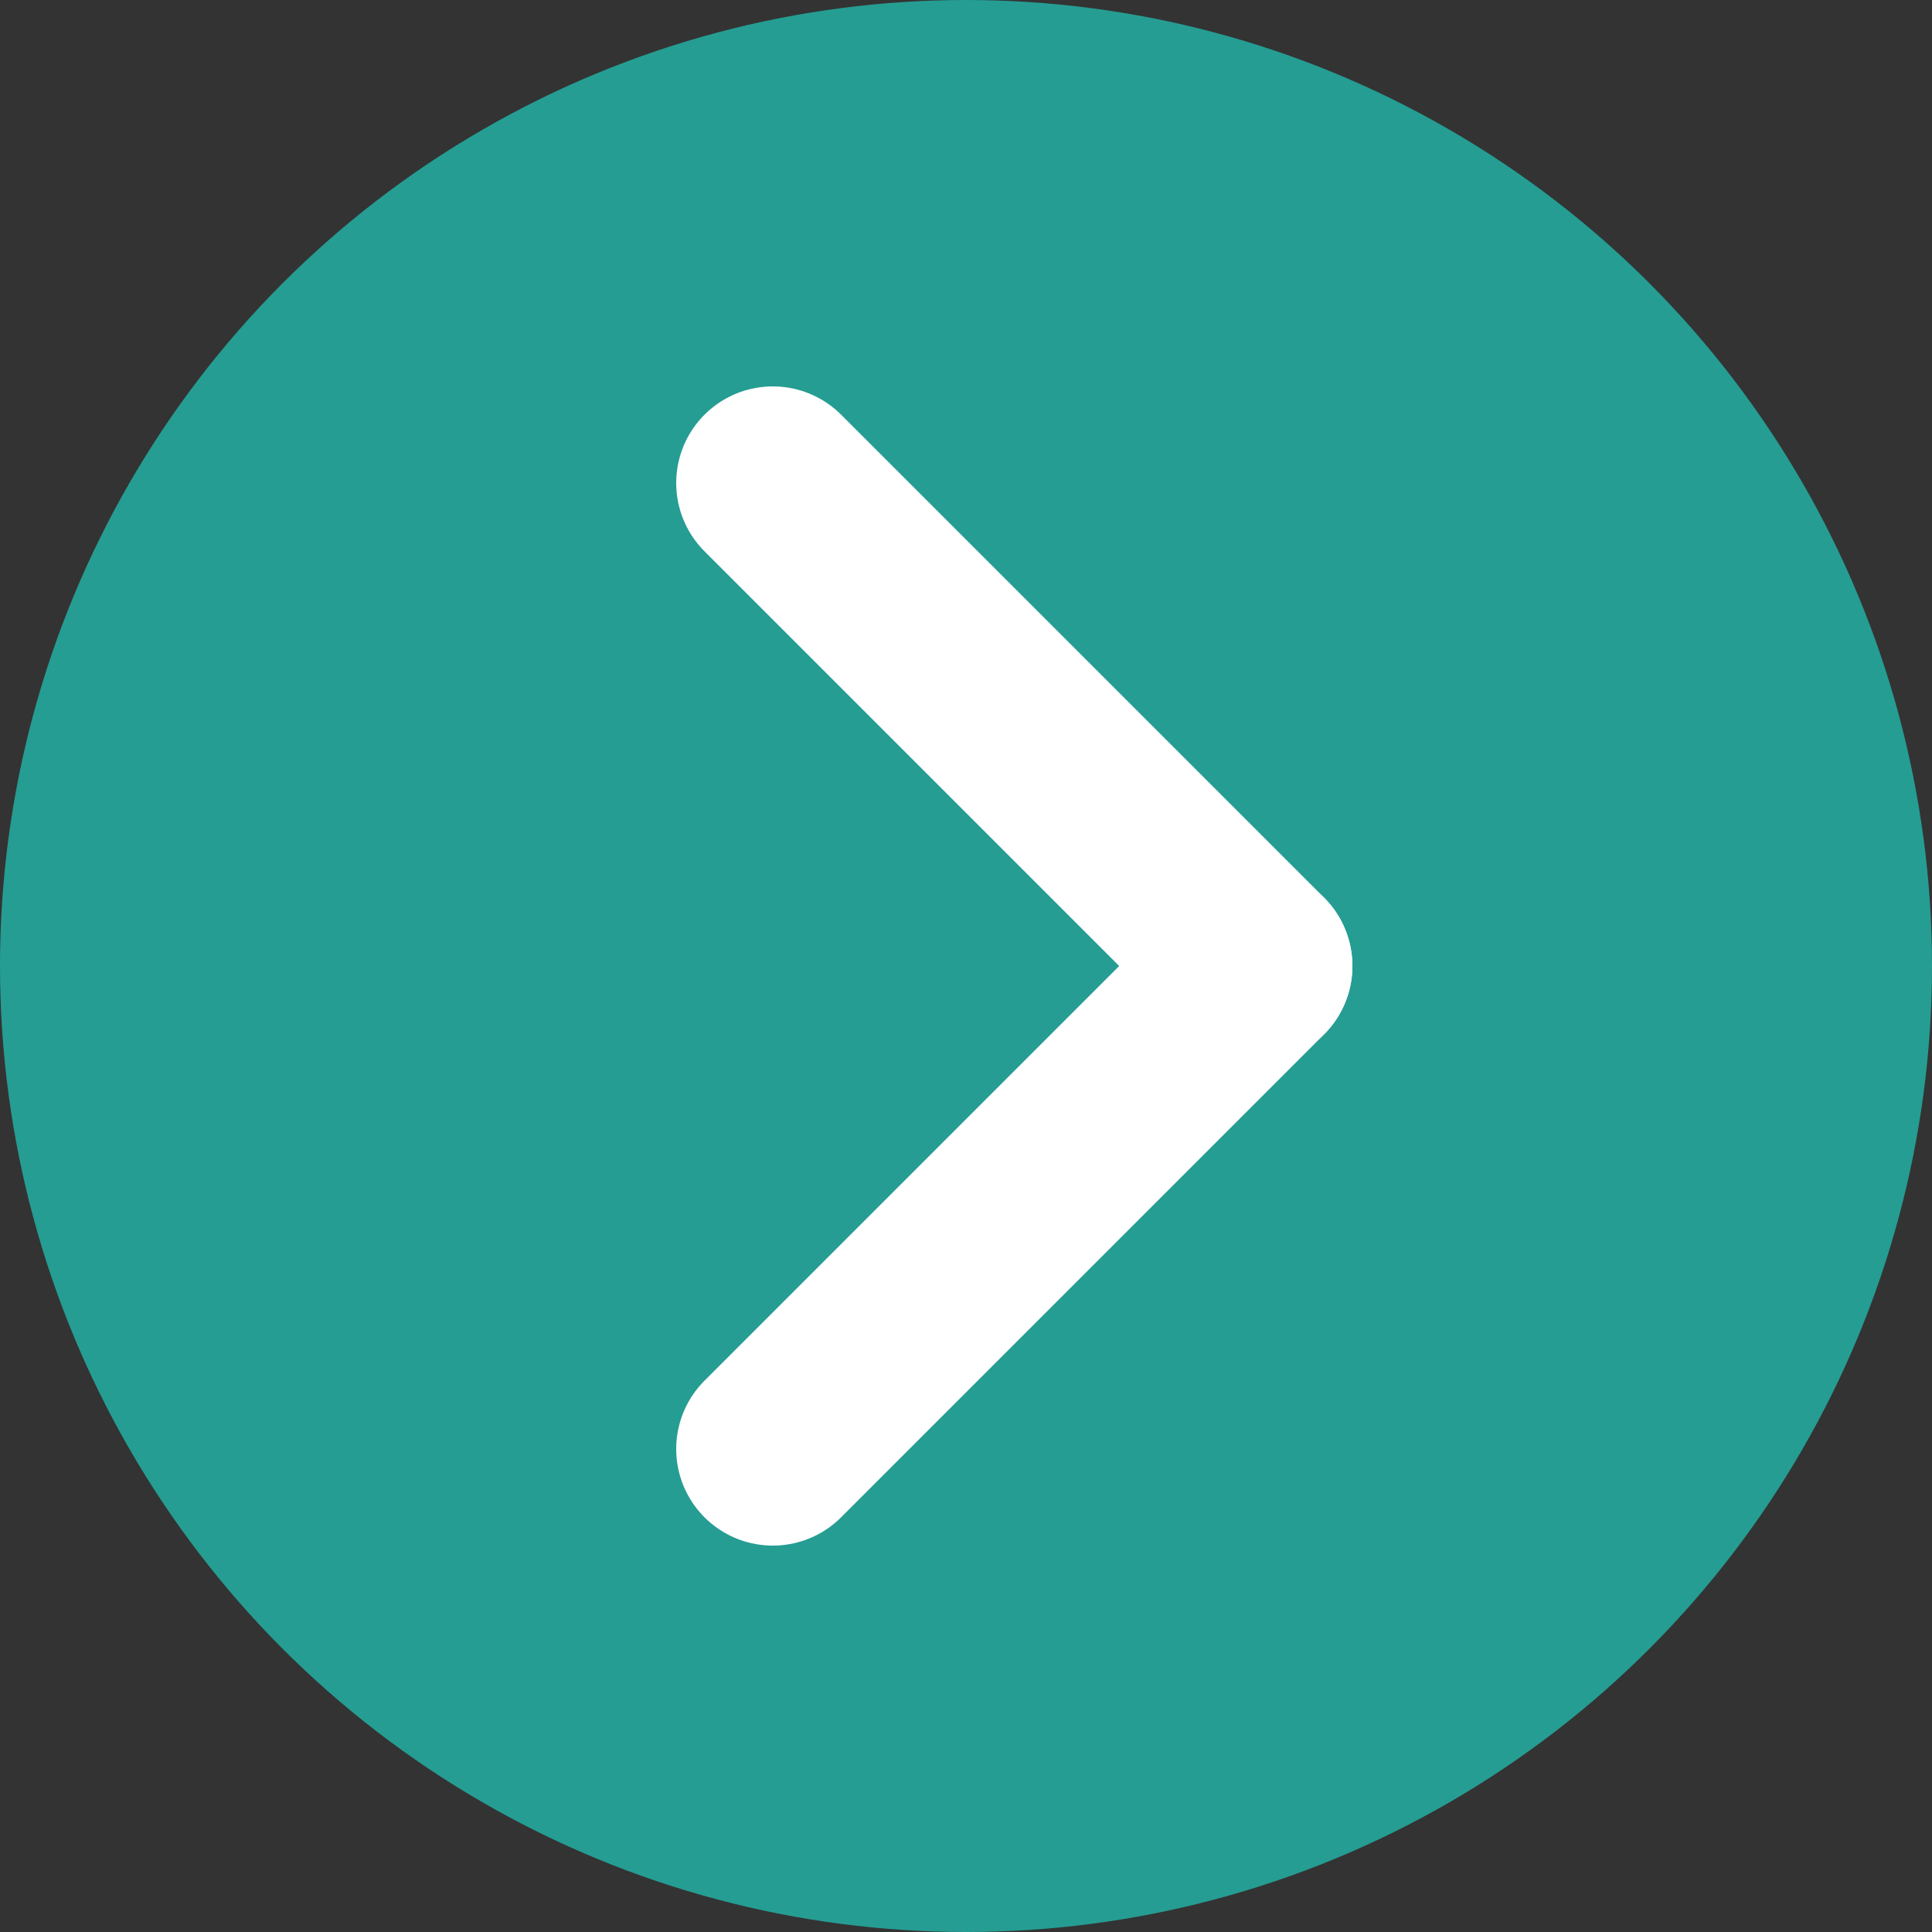
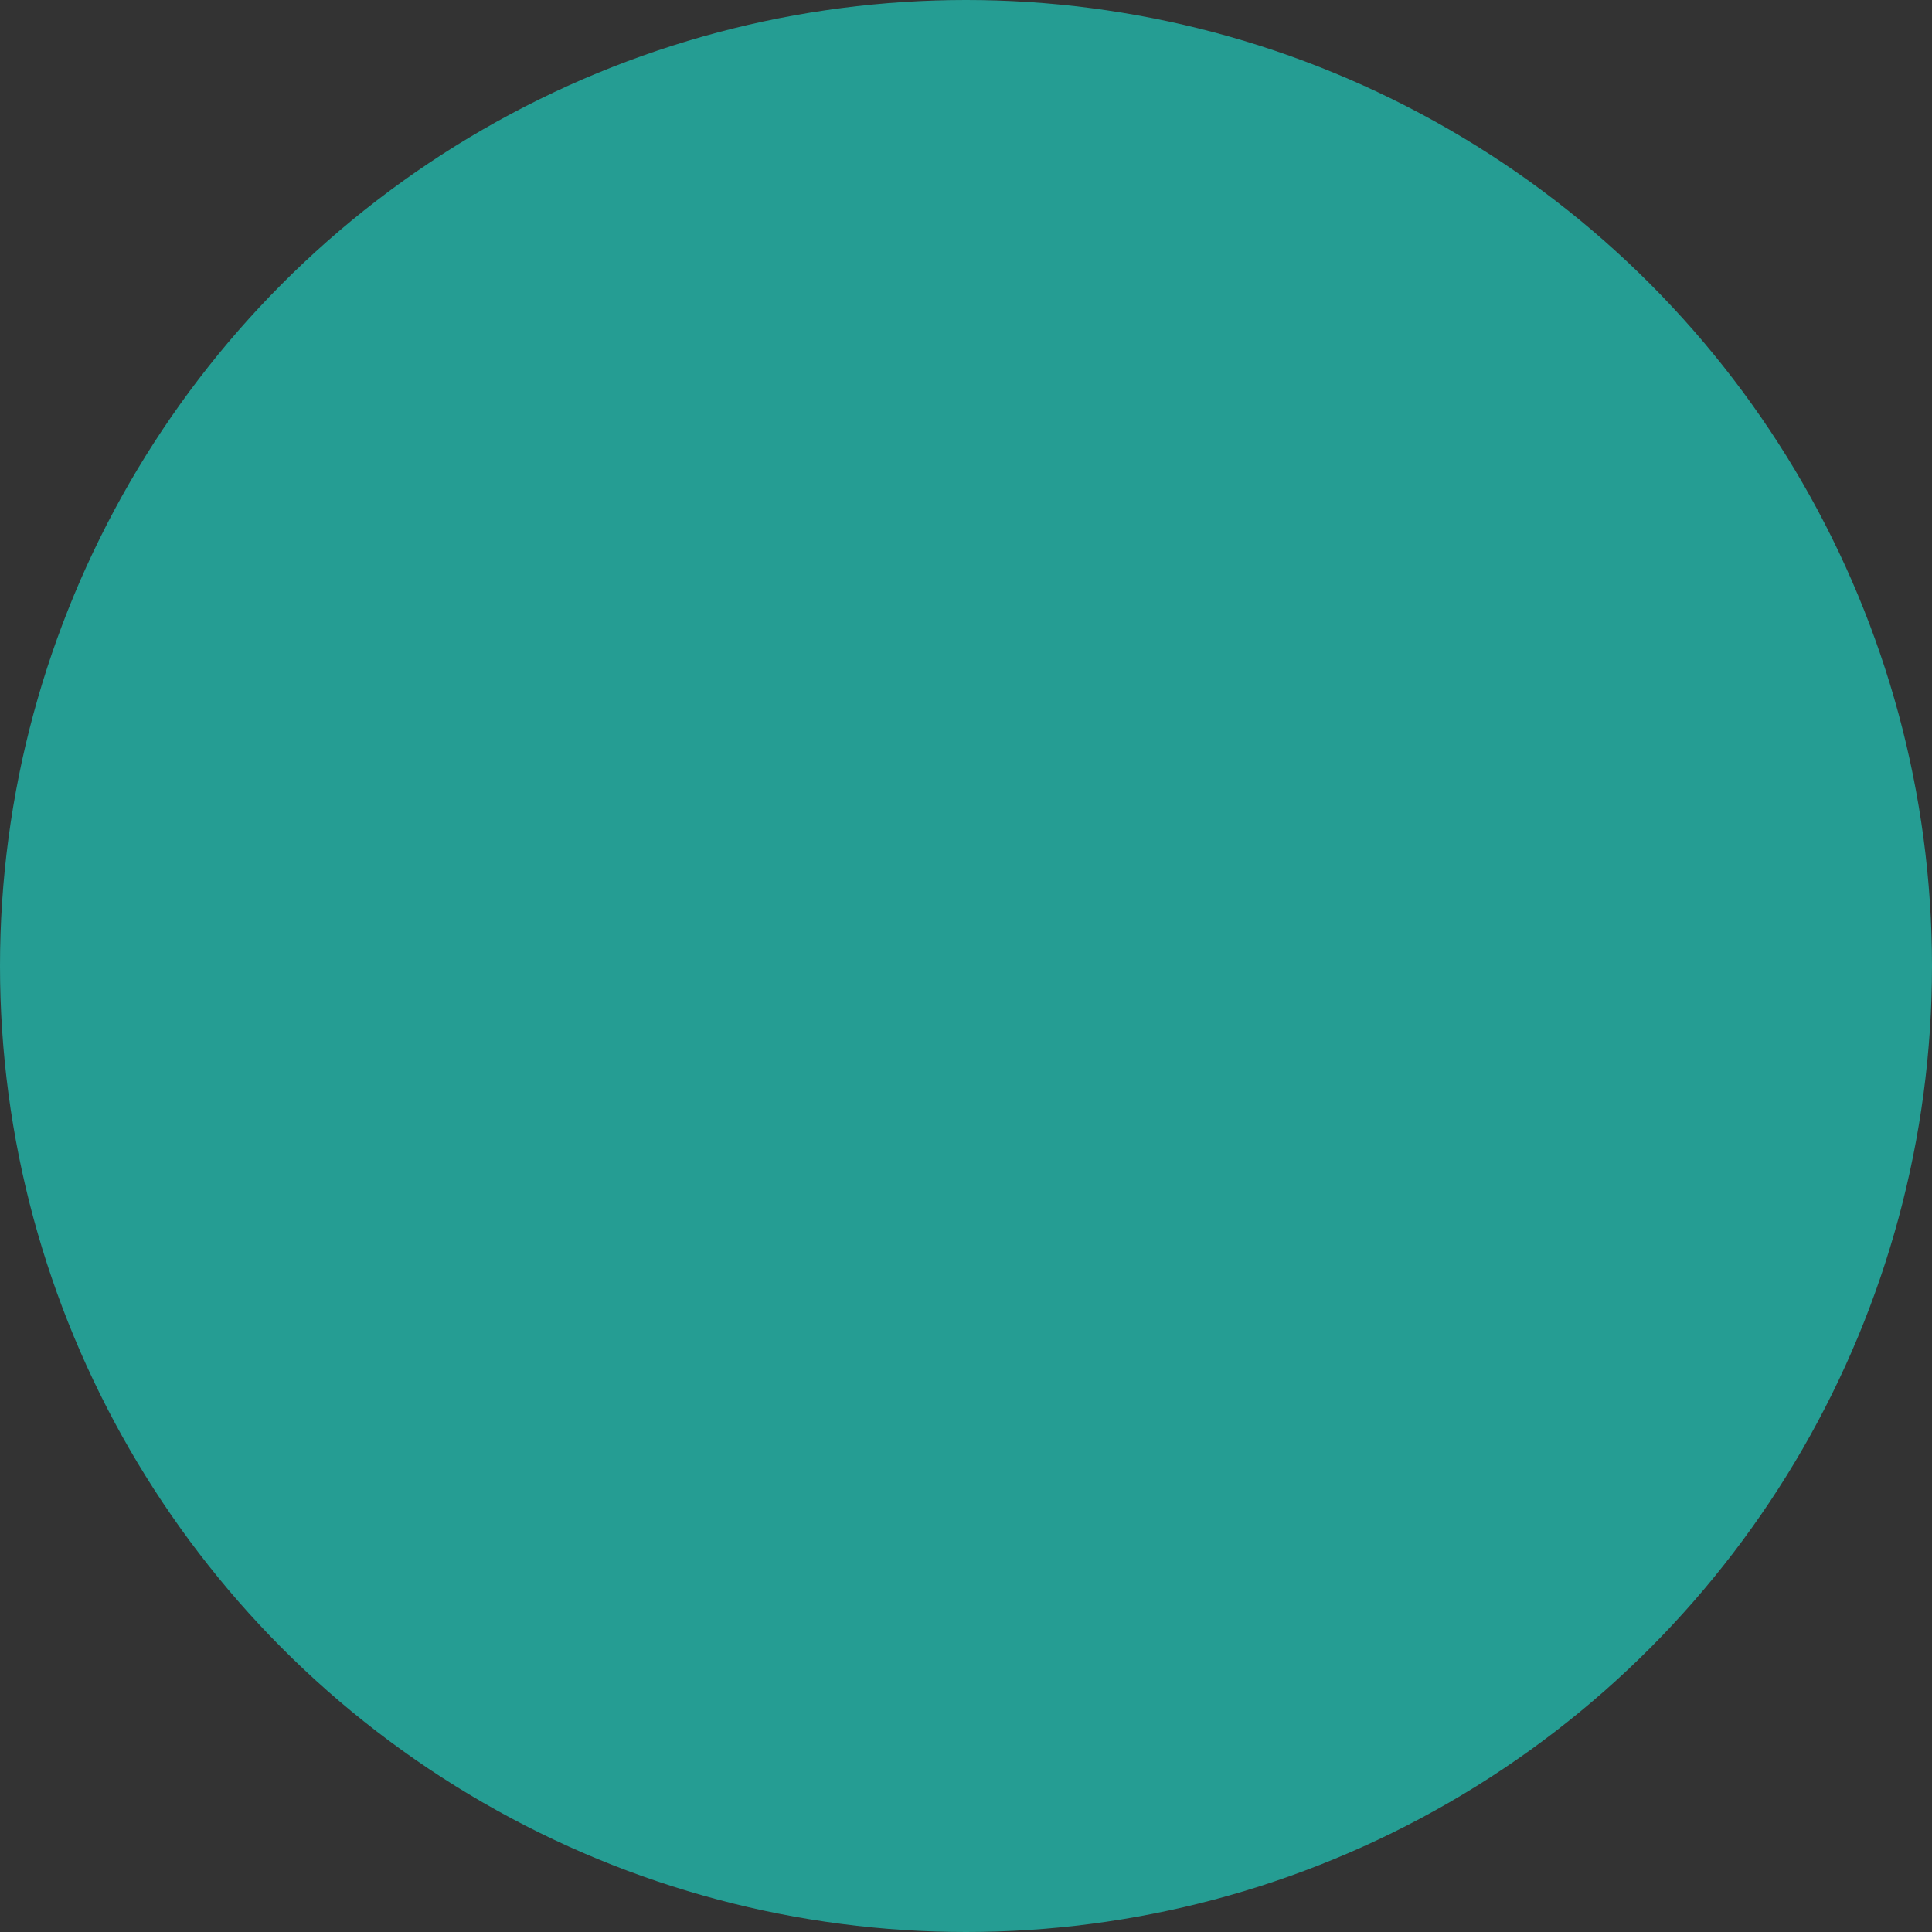
<svg xmlns="http://www.w3.org/2000/svg" id="レイヤー_1" data-name="レイヤー 1" viewBox="0 0 20 20">
  <rect x="0" y="0" width="20" height="20" fill="#333333" stroke="none" />
  <title>next</title>
  <circle cx="10" cy="10" r="10" style="fill:#259d93" />
-   <line x1="8" y1="5" x2="13" y2="10" style="fill:none;stroke:#fff;stroke-linecap:round;stroke-linejoin:round;stroke-width:2px" />
-   <line x1="13" y1="10" x2="8" y2="15" style="fill:none;stroke:#fff;stroke-linecap:round;stroke-linejoin:round;stroke-width:2px" />
</svg>